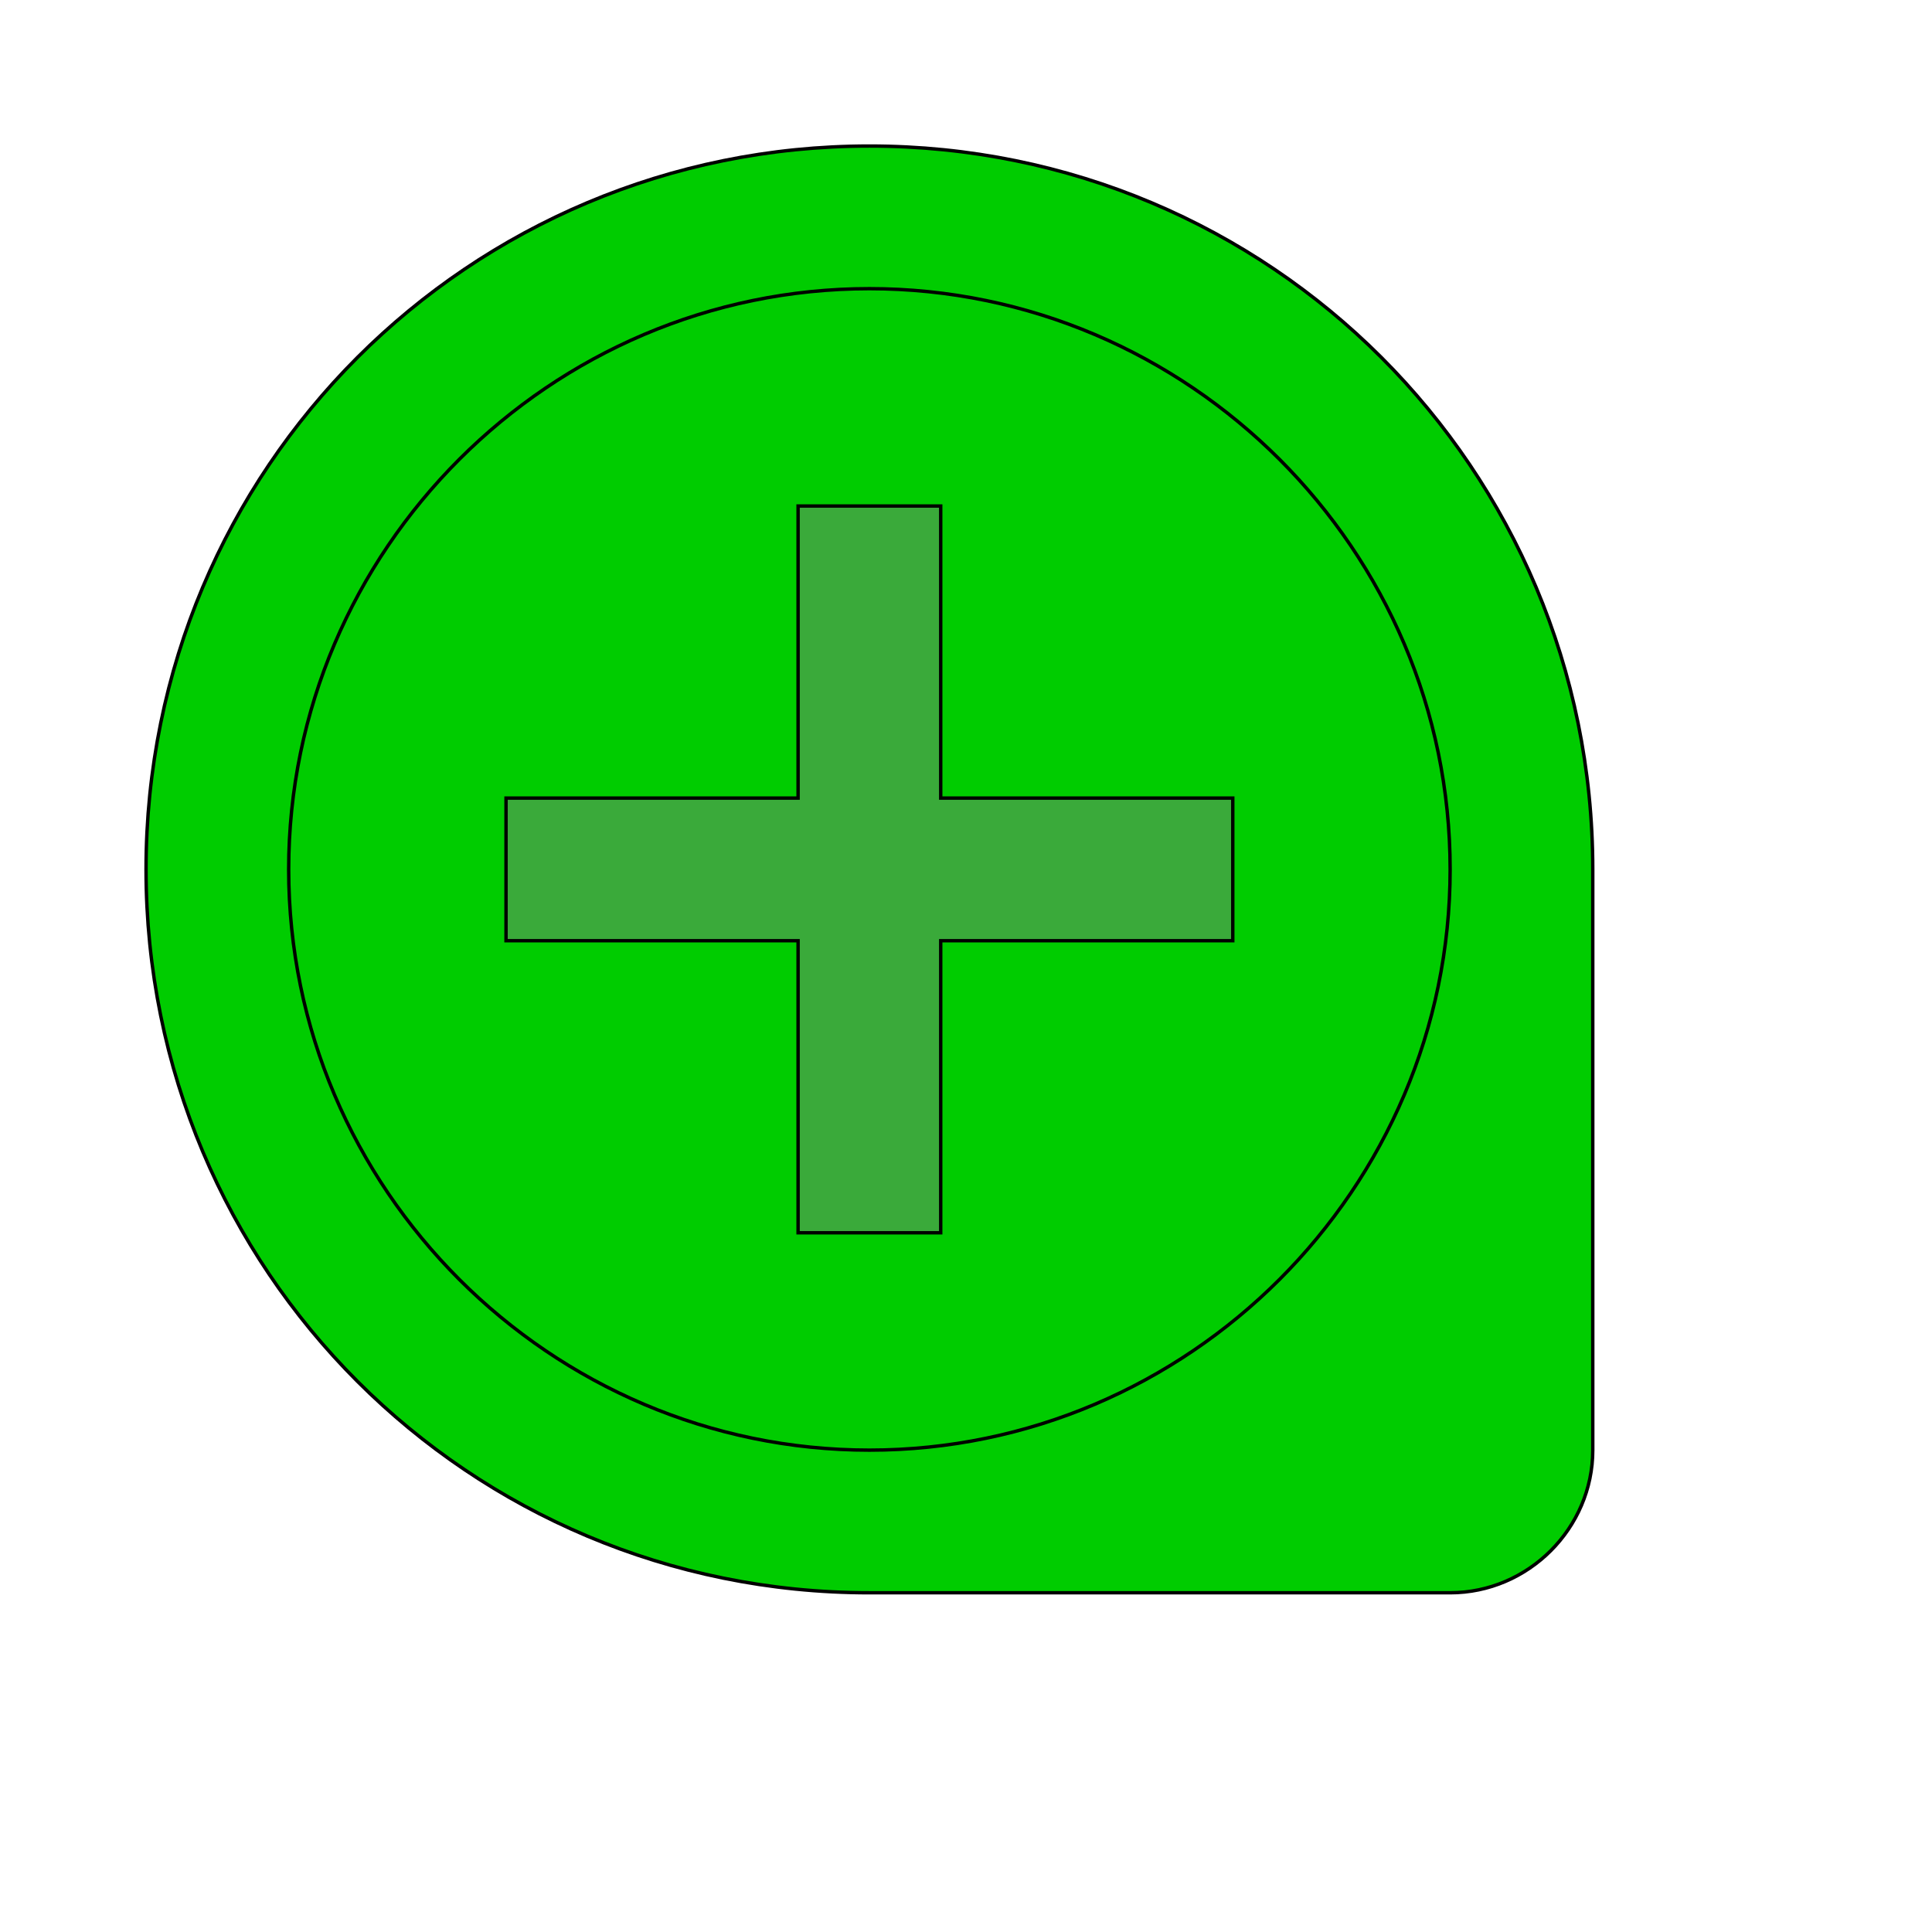
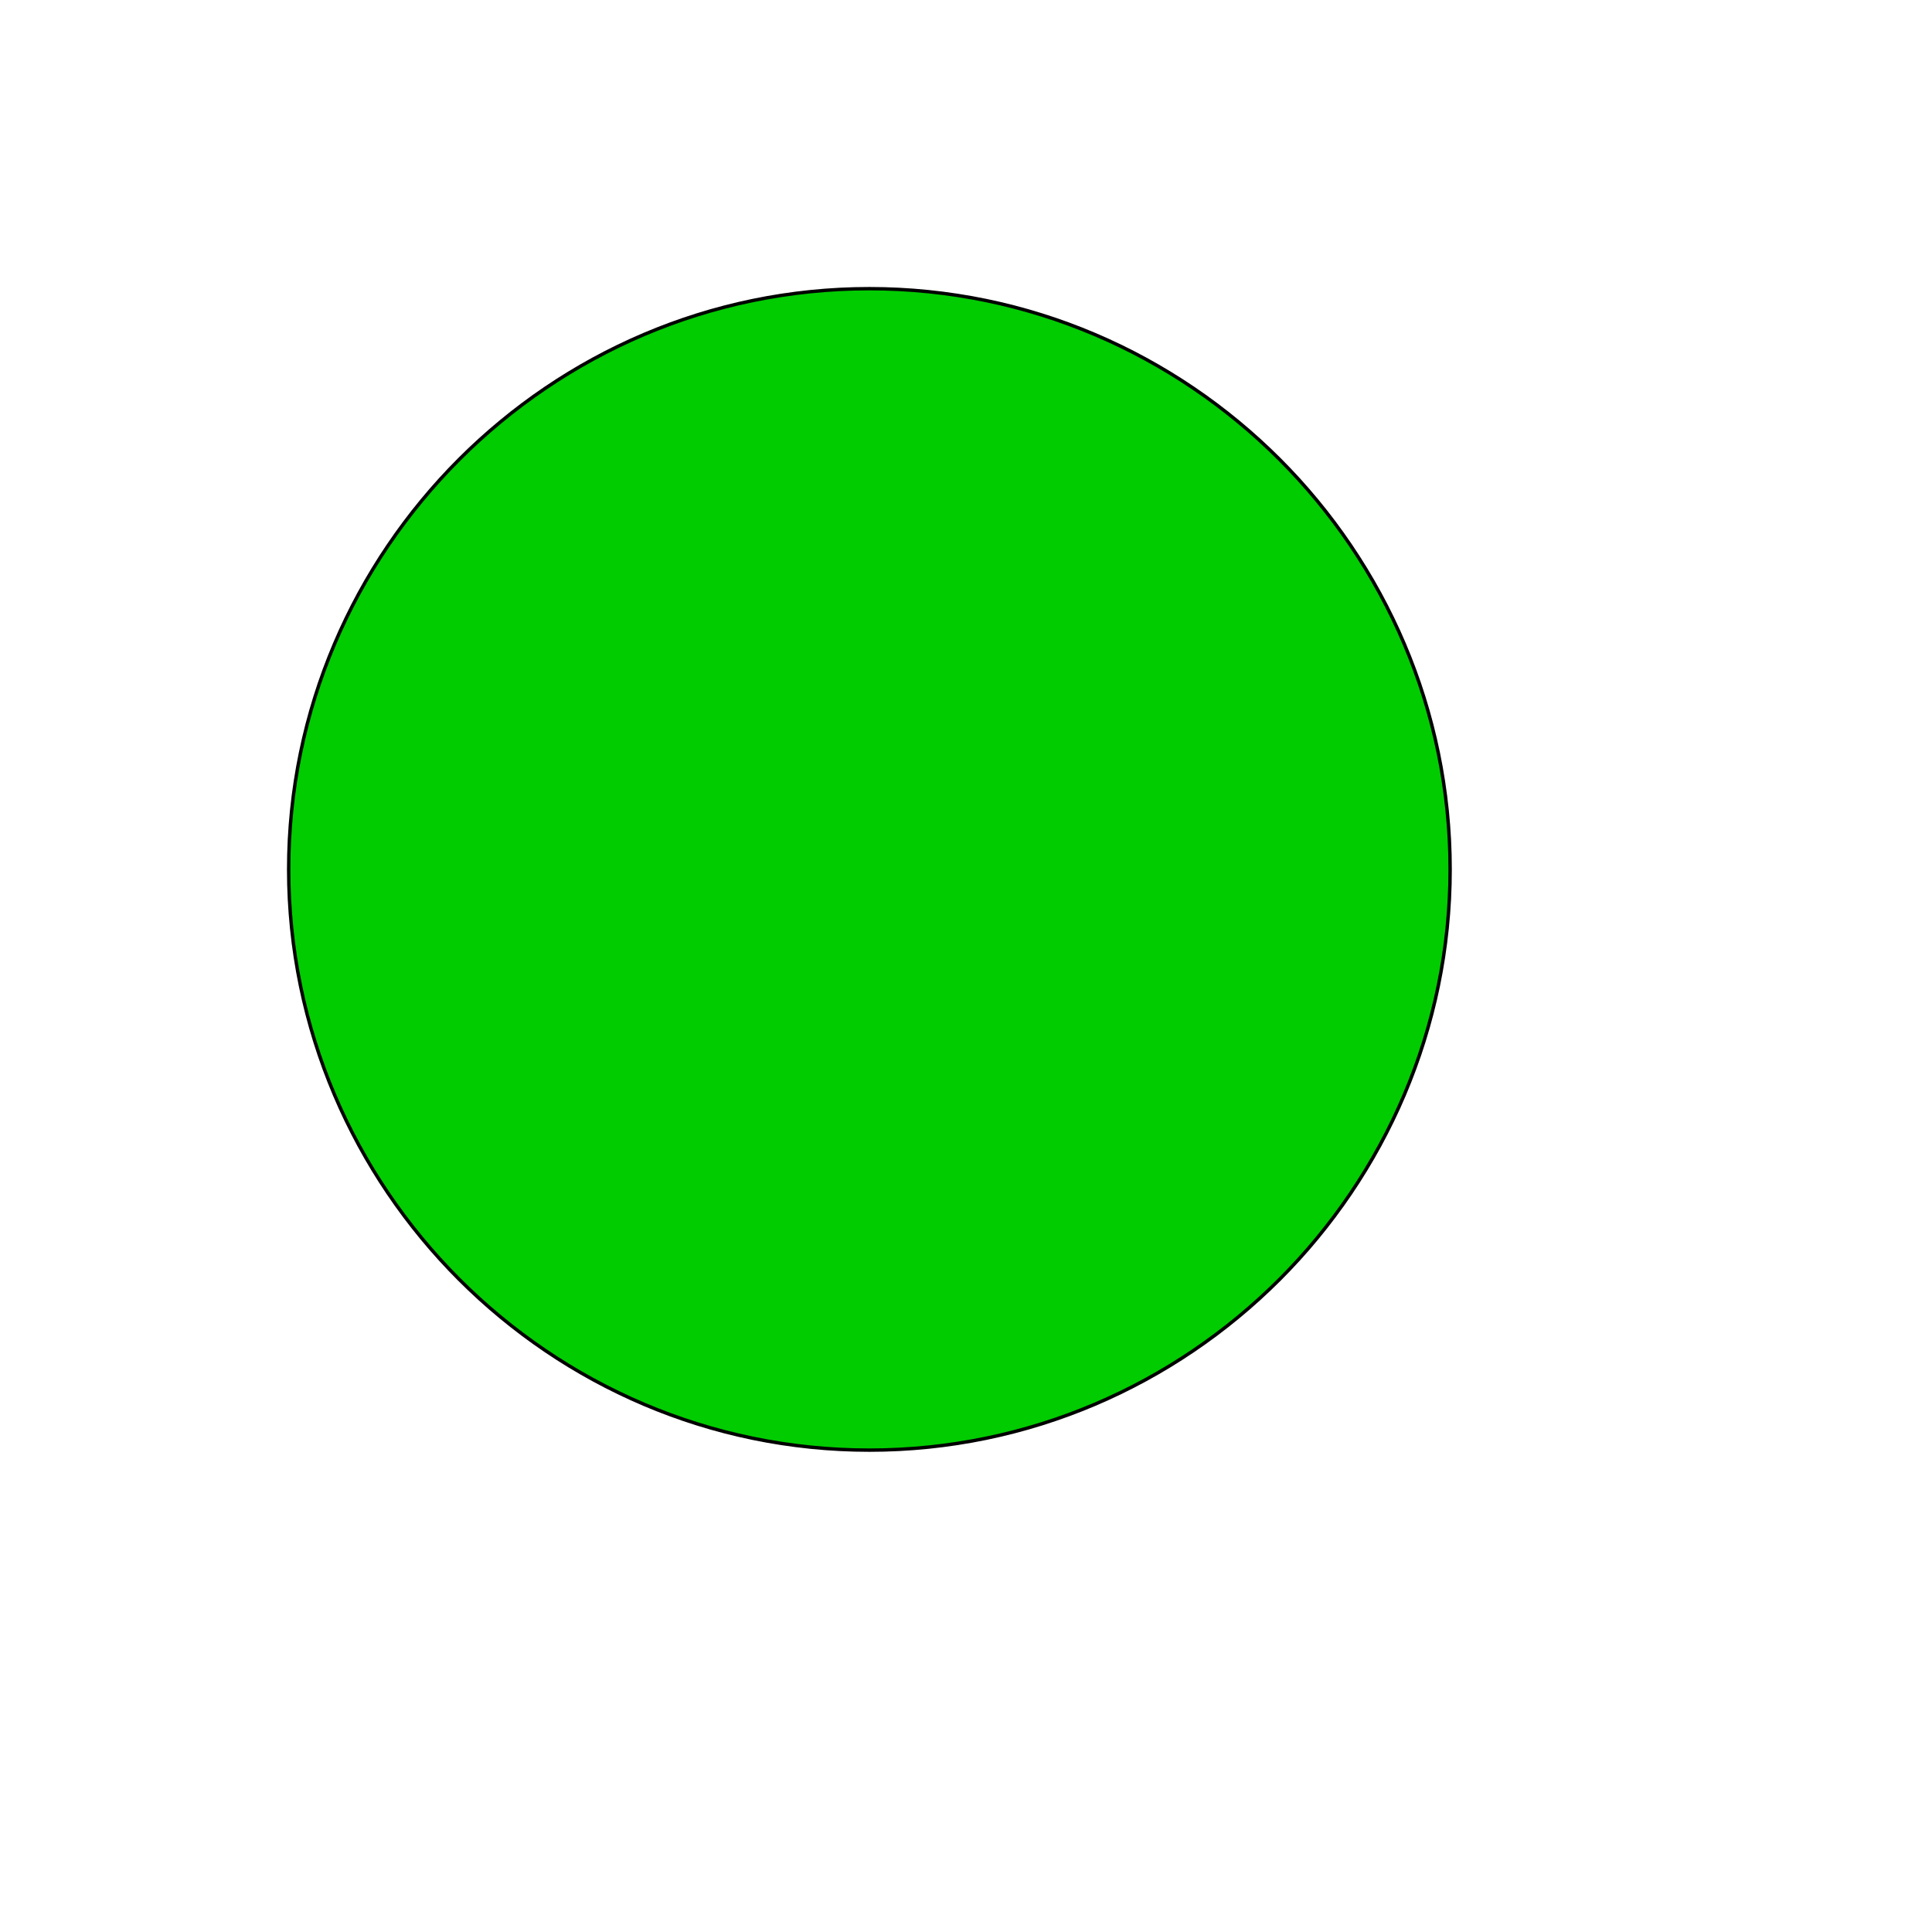
<svg xmlns="http://www.w3.org/2000/svg" id="th_wav_loupe" width="100%" height="100%" version="1.1" preserveAspectRatio="xMidYMin slice" data-uid="wav_loupe" data-keyword="wav_loupe" viewBox="0 0 512 512" transform="matrix(0.9,0,0,0.9,0,0)" data-colors="[&quot;#00cc00&quot;,&quot;#00cc00&quot;,&quot;#3aaa3a&quot;,&quot;#ffe655&quot;]">
-   <path id="th_wav_loupe_1" d="M256 43C138 43 43 138 43 256C43 374 138 469 256 469L427 469C450 469 469 450 469 427L469 256C469 138 374 43 256 43Z " fill-rule="evenodd" fill="#00cc00" stroke-width="1" stroke="#000000" />
  <path id="th_wav_loupe_2" d="M256 427C162 427 85 350 85 256C85 162 162 85 256 85C350 85 427 162 427 256C427 350 350 427 256 427Z " fill-rule="evenodd" fill="#00cc00" stroke-width="1" stroke="#000000" />
-   <path id="th_wav_loupe_0" d="M277 149L235 149L235 235L149 235L149 277L235 277L235 363L277 363L277 277L363 277L363 235L277 235Z " fill-rule="evenodd" fill="#3aaa3a" stroke-width="1" stroke="#000000" />
  <defs id="SvgjsDefs17726" fill="#ffe655" />
</svg>